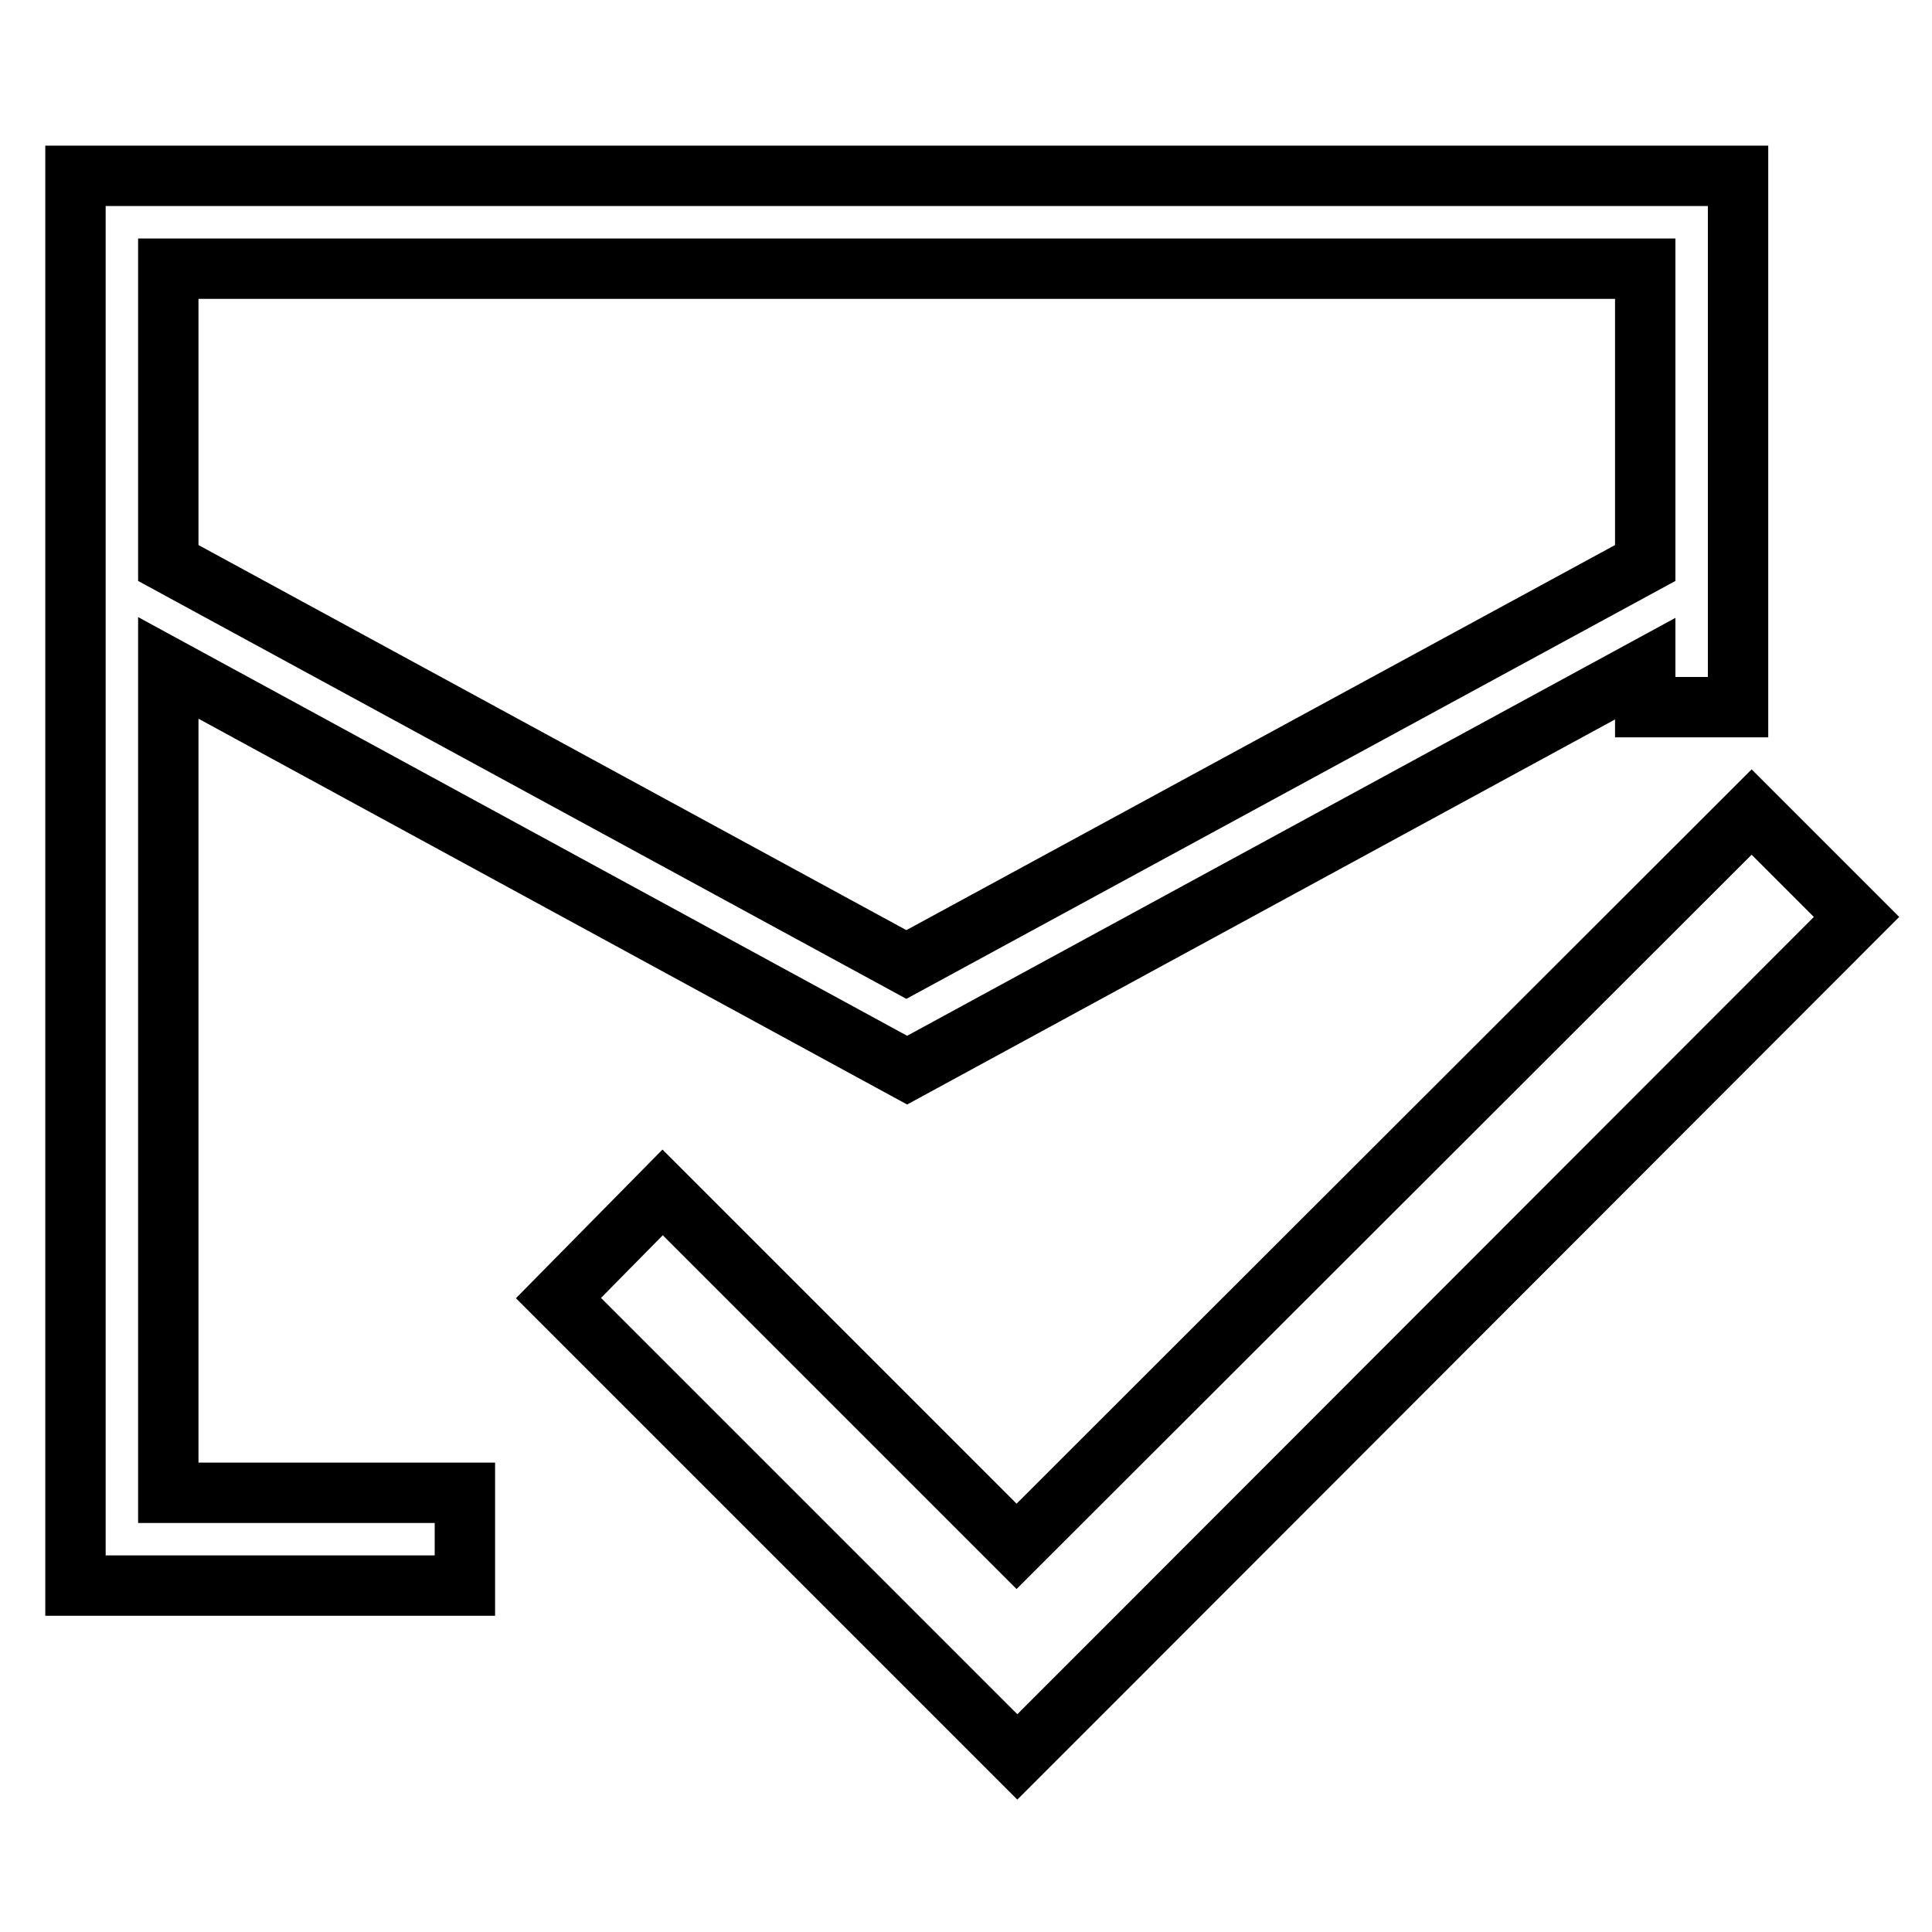
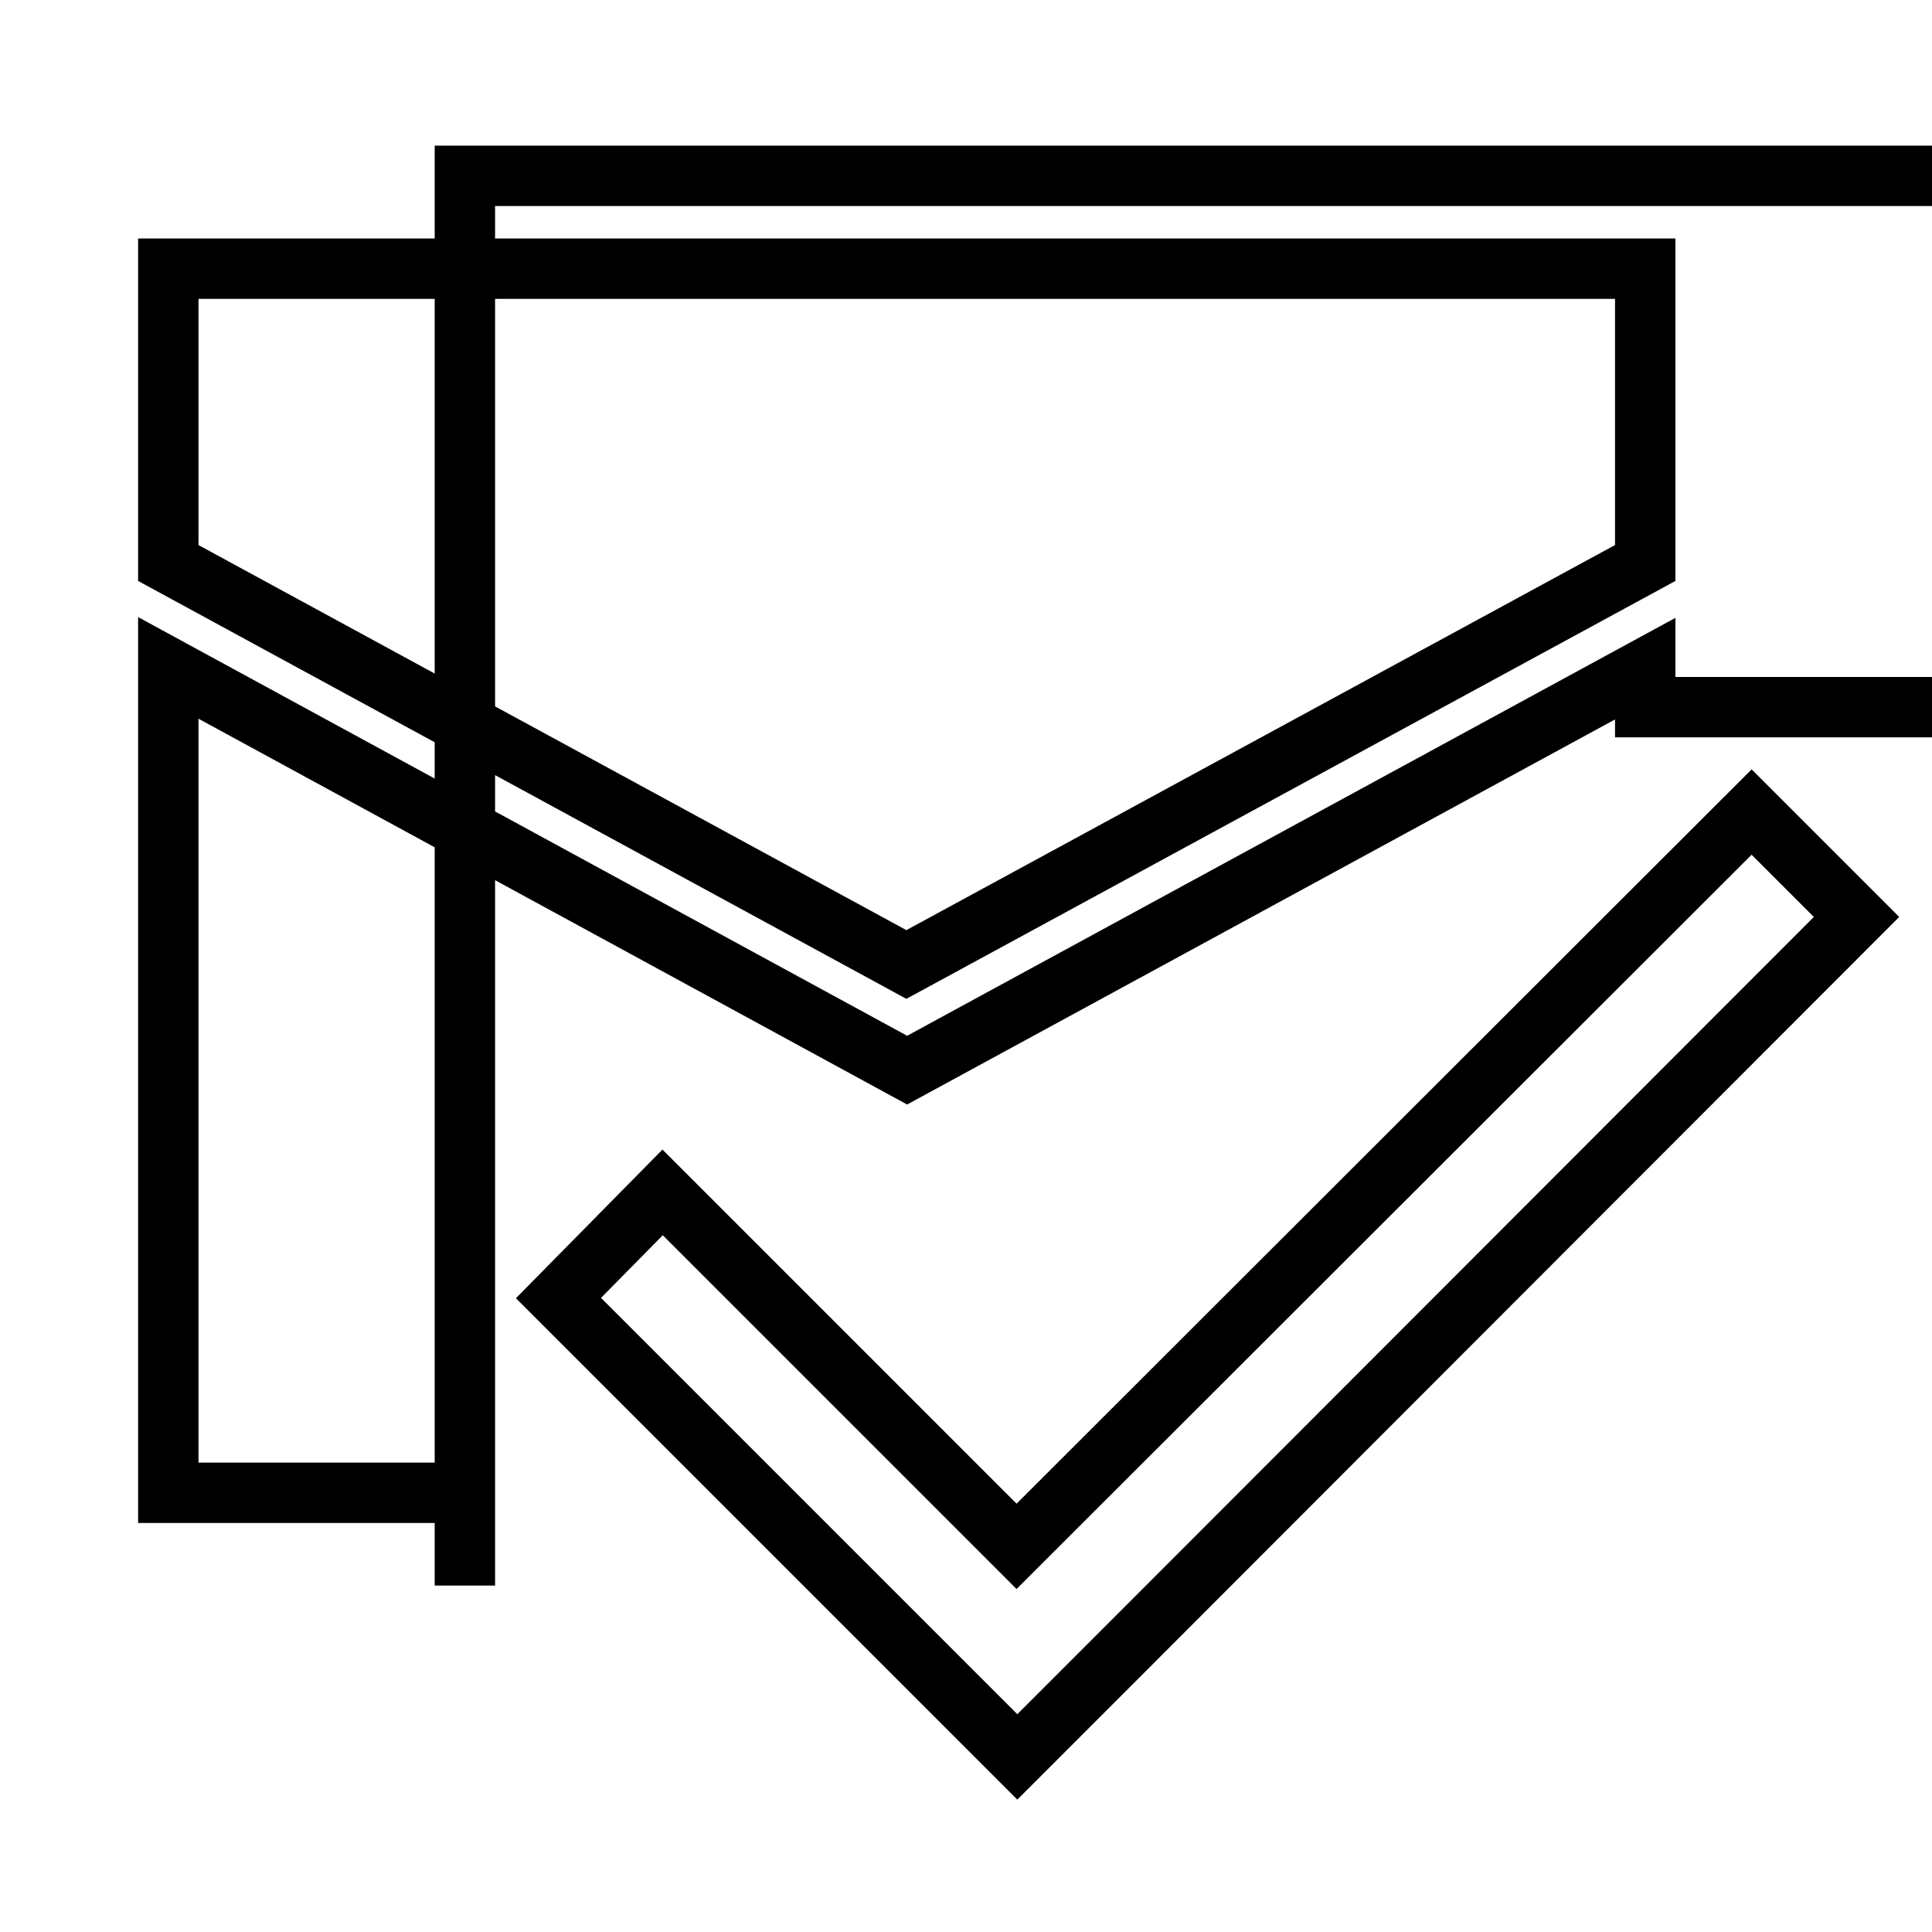
<svg xmlns="http://www.w3.org/2000/svg" version="1.1" x="0px" y="0px" viewBox="0 0 256 256" enable-background="new 0 0 256 256" xml:space="preserve">
  <g>
-     <path stroke-width="8" fill-opacity="0" stroke="#000000" d="M246,121.5l-97.3,97.4l-13.9,13.9l-13.9-13.9l-46.9-46.9L87.8,158l46.9,46.9l97.4-97.3L246,121.5z  M22.3,197.8h39.3v12.3H10V23.3h220.3v70.4H218v-5.1l-97.8,53.2L22.3,88.5V197.8z M22.3,74.6l97.8,53.2L218,74.6v-39H22.3V74.6z" />
+     <path stroke-width="8" fill-opacity="0" stroke="#000000" d="M246,121.5l-97.3,97.4l-13.9,13.9l-13.9-13.9l-46.9-46.9L87.8,158l46.9,46.9l97.4-97.3L246,121.5z  M22.3,197.8h39.3v12.3V23.3h220.3v70.4H218v-5.1l-97.8,53.2L22.3,88.5V197.8z M22.3,74.6l97.8,53.2L218,74.6v-39H22.3V74.6z" />
  </g>
</svg>